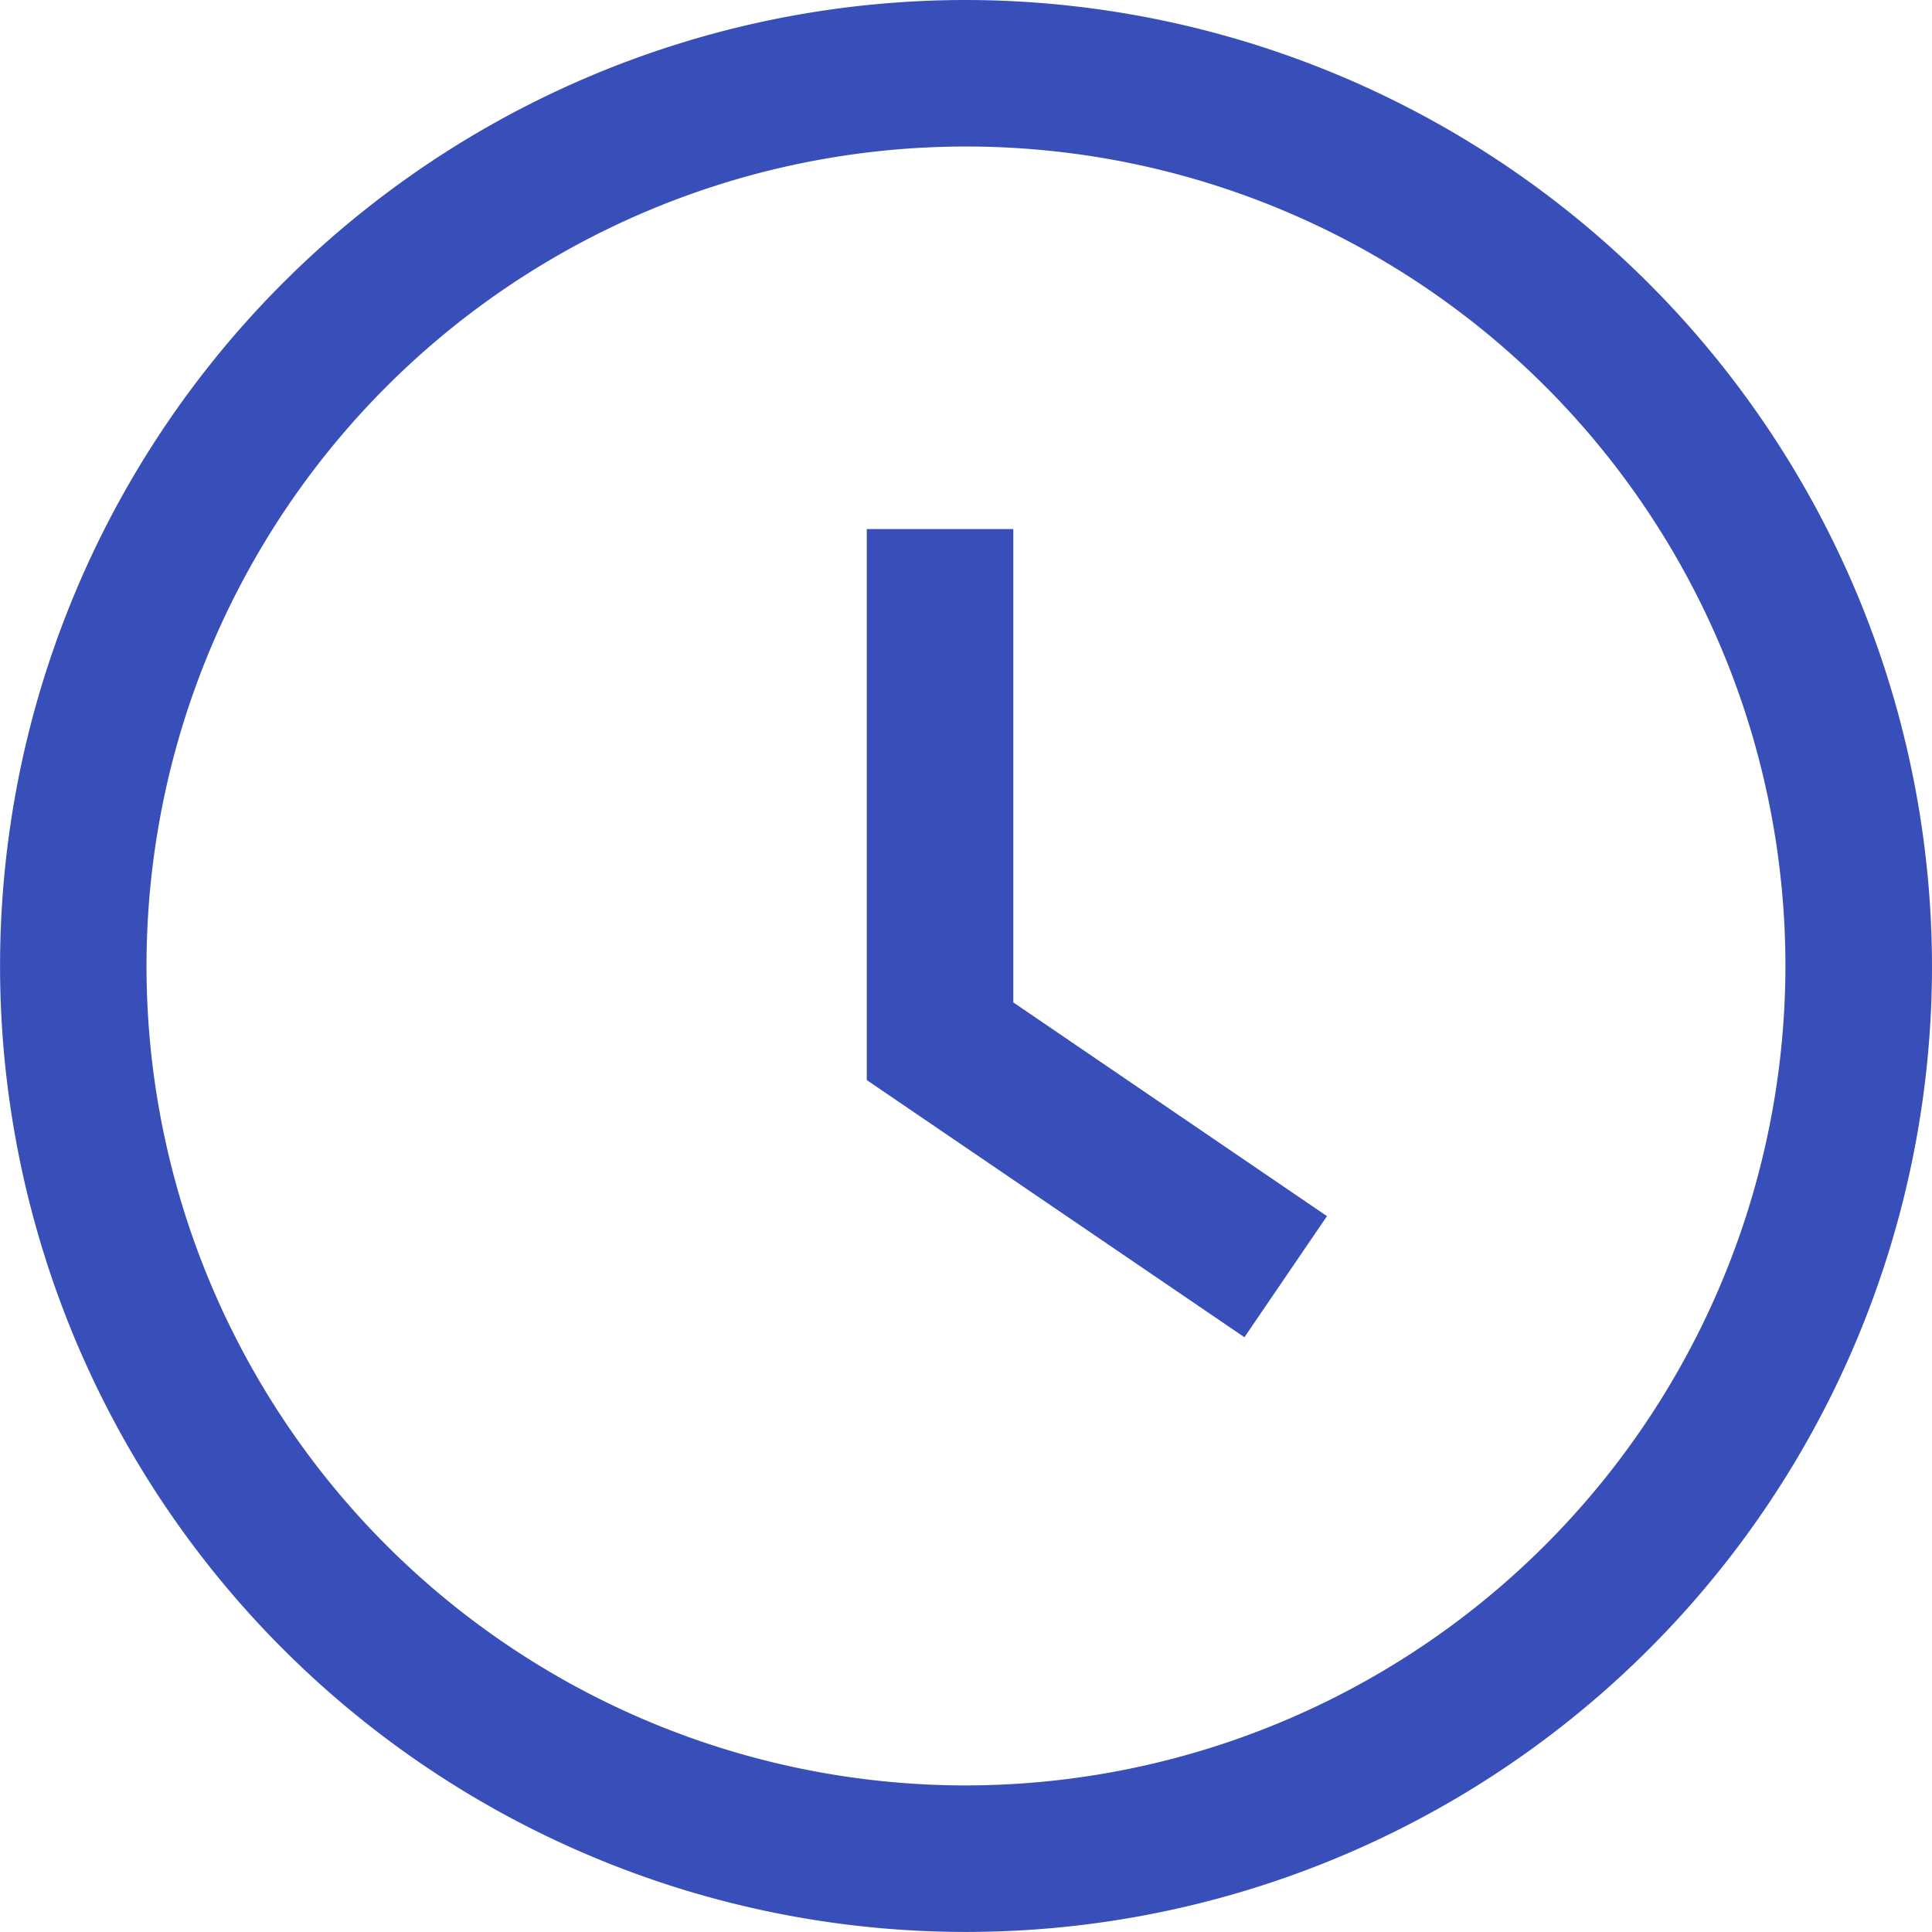
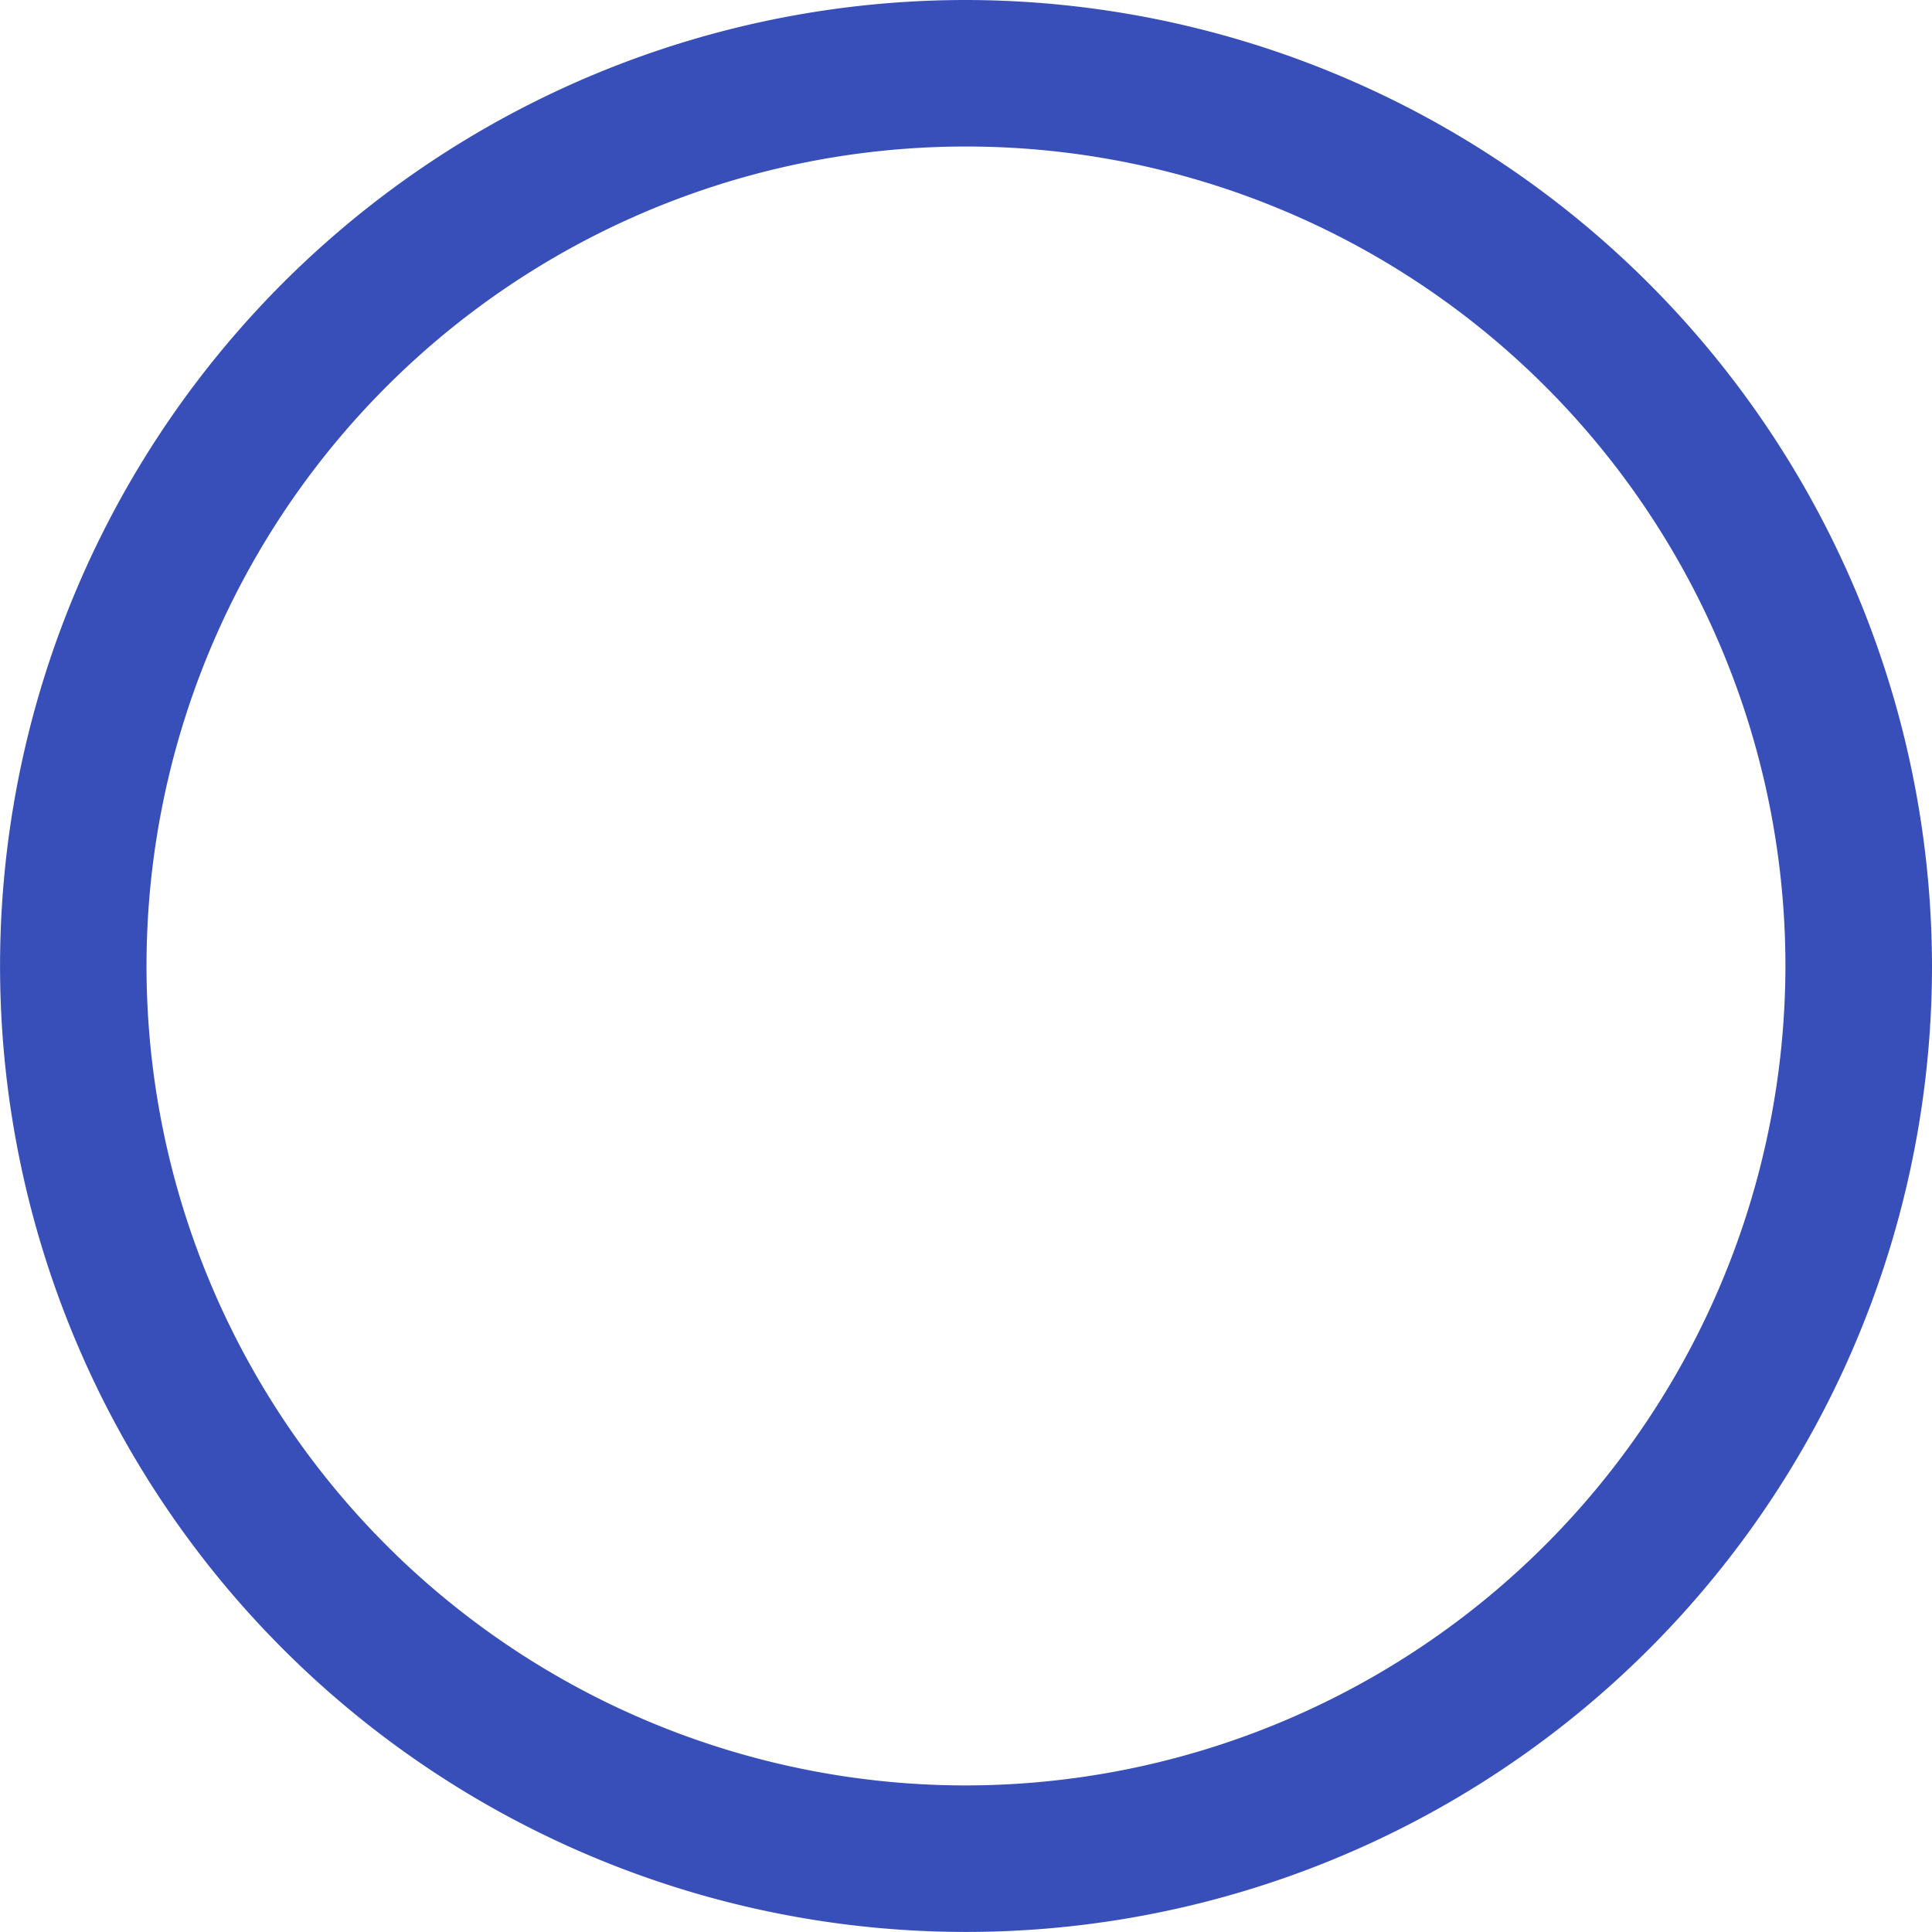
<svg xmlns="http://www.w3.org/2000/svg" width="31.555" height="31.555" viewBox="0 0 31.555 31.555">
  <g id="Groupe_8047" data-name="Groupe 8047" transform="translate(-978.099 -2078)">
    <g id="Groupe_8046" data-name="Groupe 8046">
      <g id="Groupe_8024" data-name="Groupe 8024" transform="translate(978.099 2078)">
        <g id="Groupe_8023" data-name="Groupe 8023" transform="translate(0 0)">
          <path id="Tracé_5538" data-name="Tracé 5538" d="M132.266,58.245a15.777,15.777,0,1,0,15.778,15.777A15.8,15.8,0,0,0,132.266,58.245Zm0,29.161a13.384,13.384,0,1,1,13.384-13.384A13.4,13.4,0,0,1,132.266,87.406Z" transform="translate(-116.489 -58.245)" fill="#384fb9" />
        </g>
      </g>
    </g>
    <g id="Groupe_8026" data-name="Groupe 8026" transform="translate(992.256 2086.641)">
      <g id="Groupe_8025" data-name="Groupe 8025" transform="translate(0 0)">
-         <path id="Tracé_5539" data-name="Tracé 5539" d="M296.323,174.288v-7.731H293.93v9l6.168,4.2,1.348-1.978Z" transform="translate(-293.93 -166.557)" fill="#384fb9" />
-       </g>
+         </g>
    </g>
  </g>
</svg>